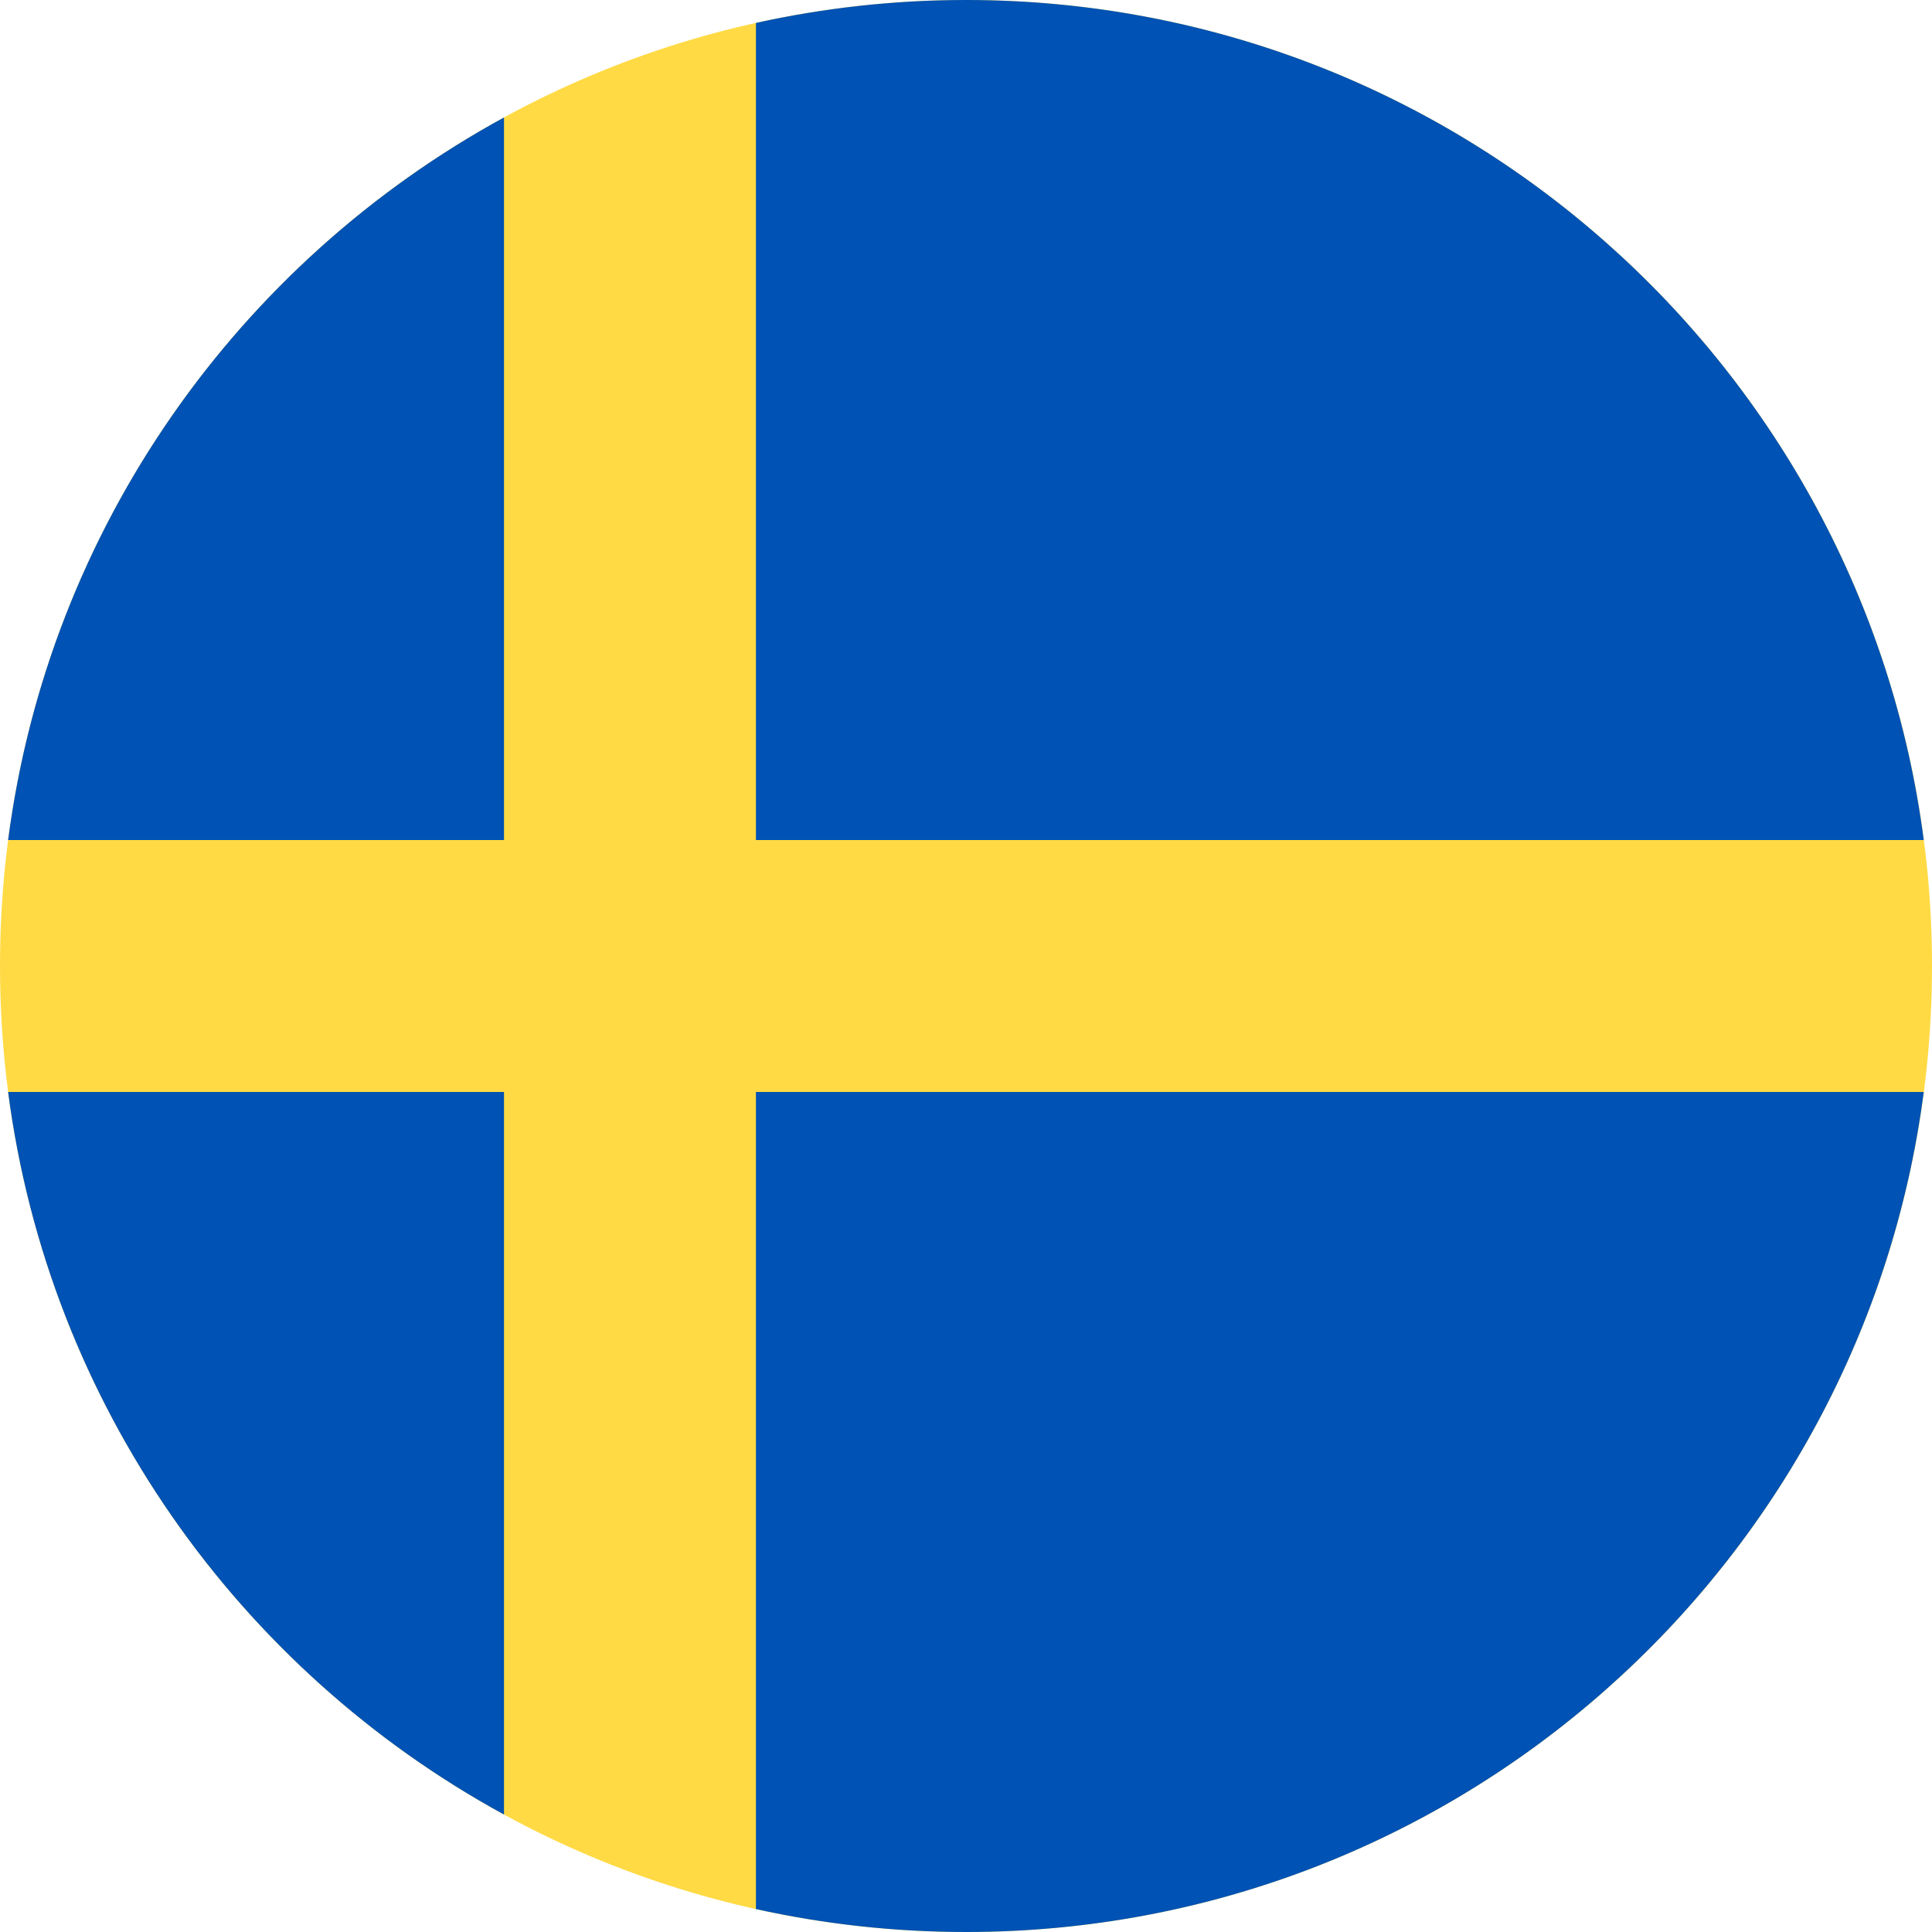
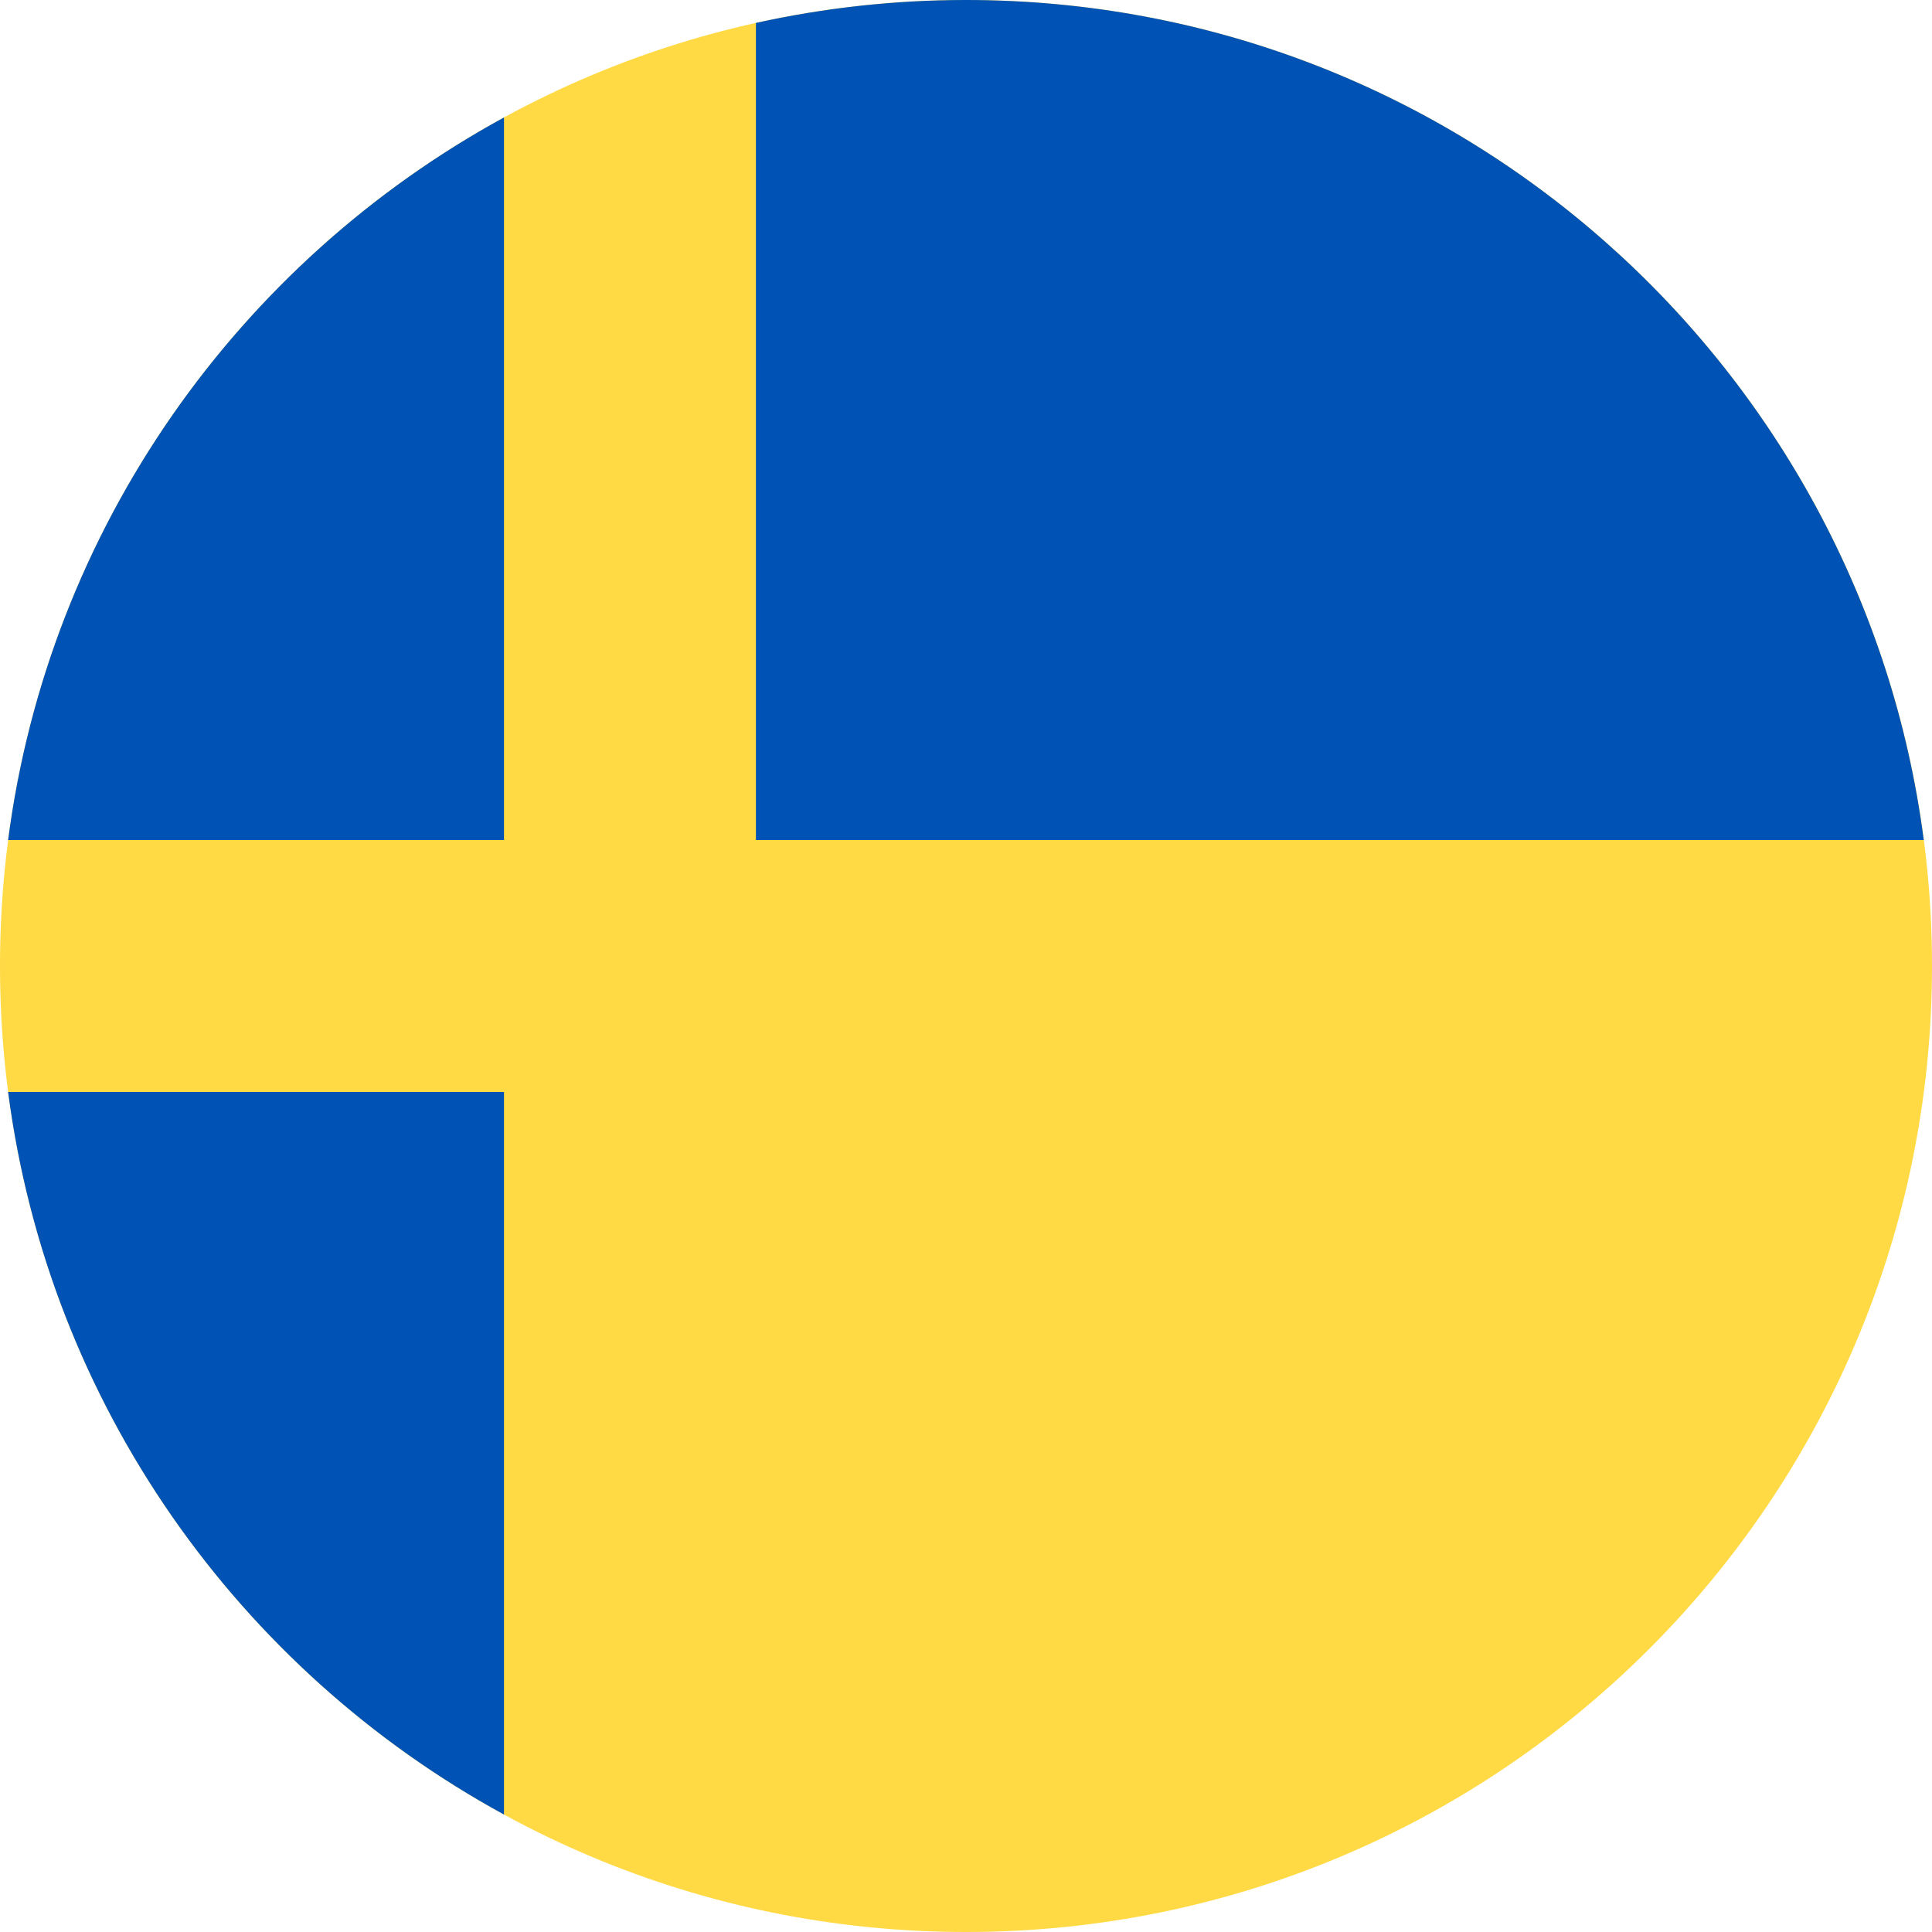
<svg xmlns="http://www.w3.org/2000/svg" width="15" height="15" viewBox="0 0 15 15" fill="none">
  <g clip-path="url(#clip0_111_411)">
    <path d="M7.5 15C11.642 15 15 11.642 15 7.5C15 3.358 11.642 0 7.5 0C3.358 0 0 3.358 0 7.5C0 11.642 3.358 15 7.5 15Z" fill="#FFDA44" />
    <path d="M5.869 6.522H14.936C14.457 2.842 11.31 0 7.5 0C6.94 0 6.394 0.062 5.869 0.178V6.522H5.869Z" fill="#0052B4" />
    <path d="M3.913 6.522V0.912C1.854 2.036 0.379 4.097 0.063 6.522H3.913V6.522Z" fill="#0052B4" />
    <path d="M3.913 8.478H0.063C0.379 10.903 1.854 12.964 3.913 14.088L3.913 8.478Z" fill="#0052B4" />
-     <path d="M5.869 8.478V14.822C6.394 14.938 6.94 15 7.5 15C11.31 15 14.457 12.158 14.936 8.478H5.869V8.478Z" fill="#0052B4" />
  </g>
  <defs>
    <clipPath id="clip0_111_411">
      <rect width="15" height="15" fill="white" />
    </clipPath>
  </defs>
</svg>